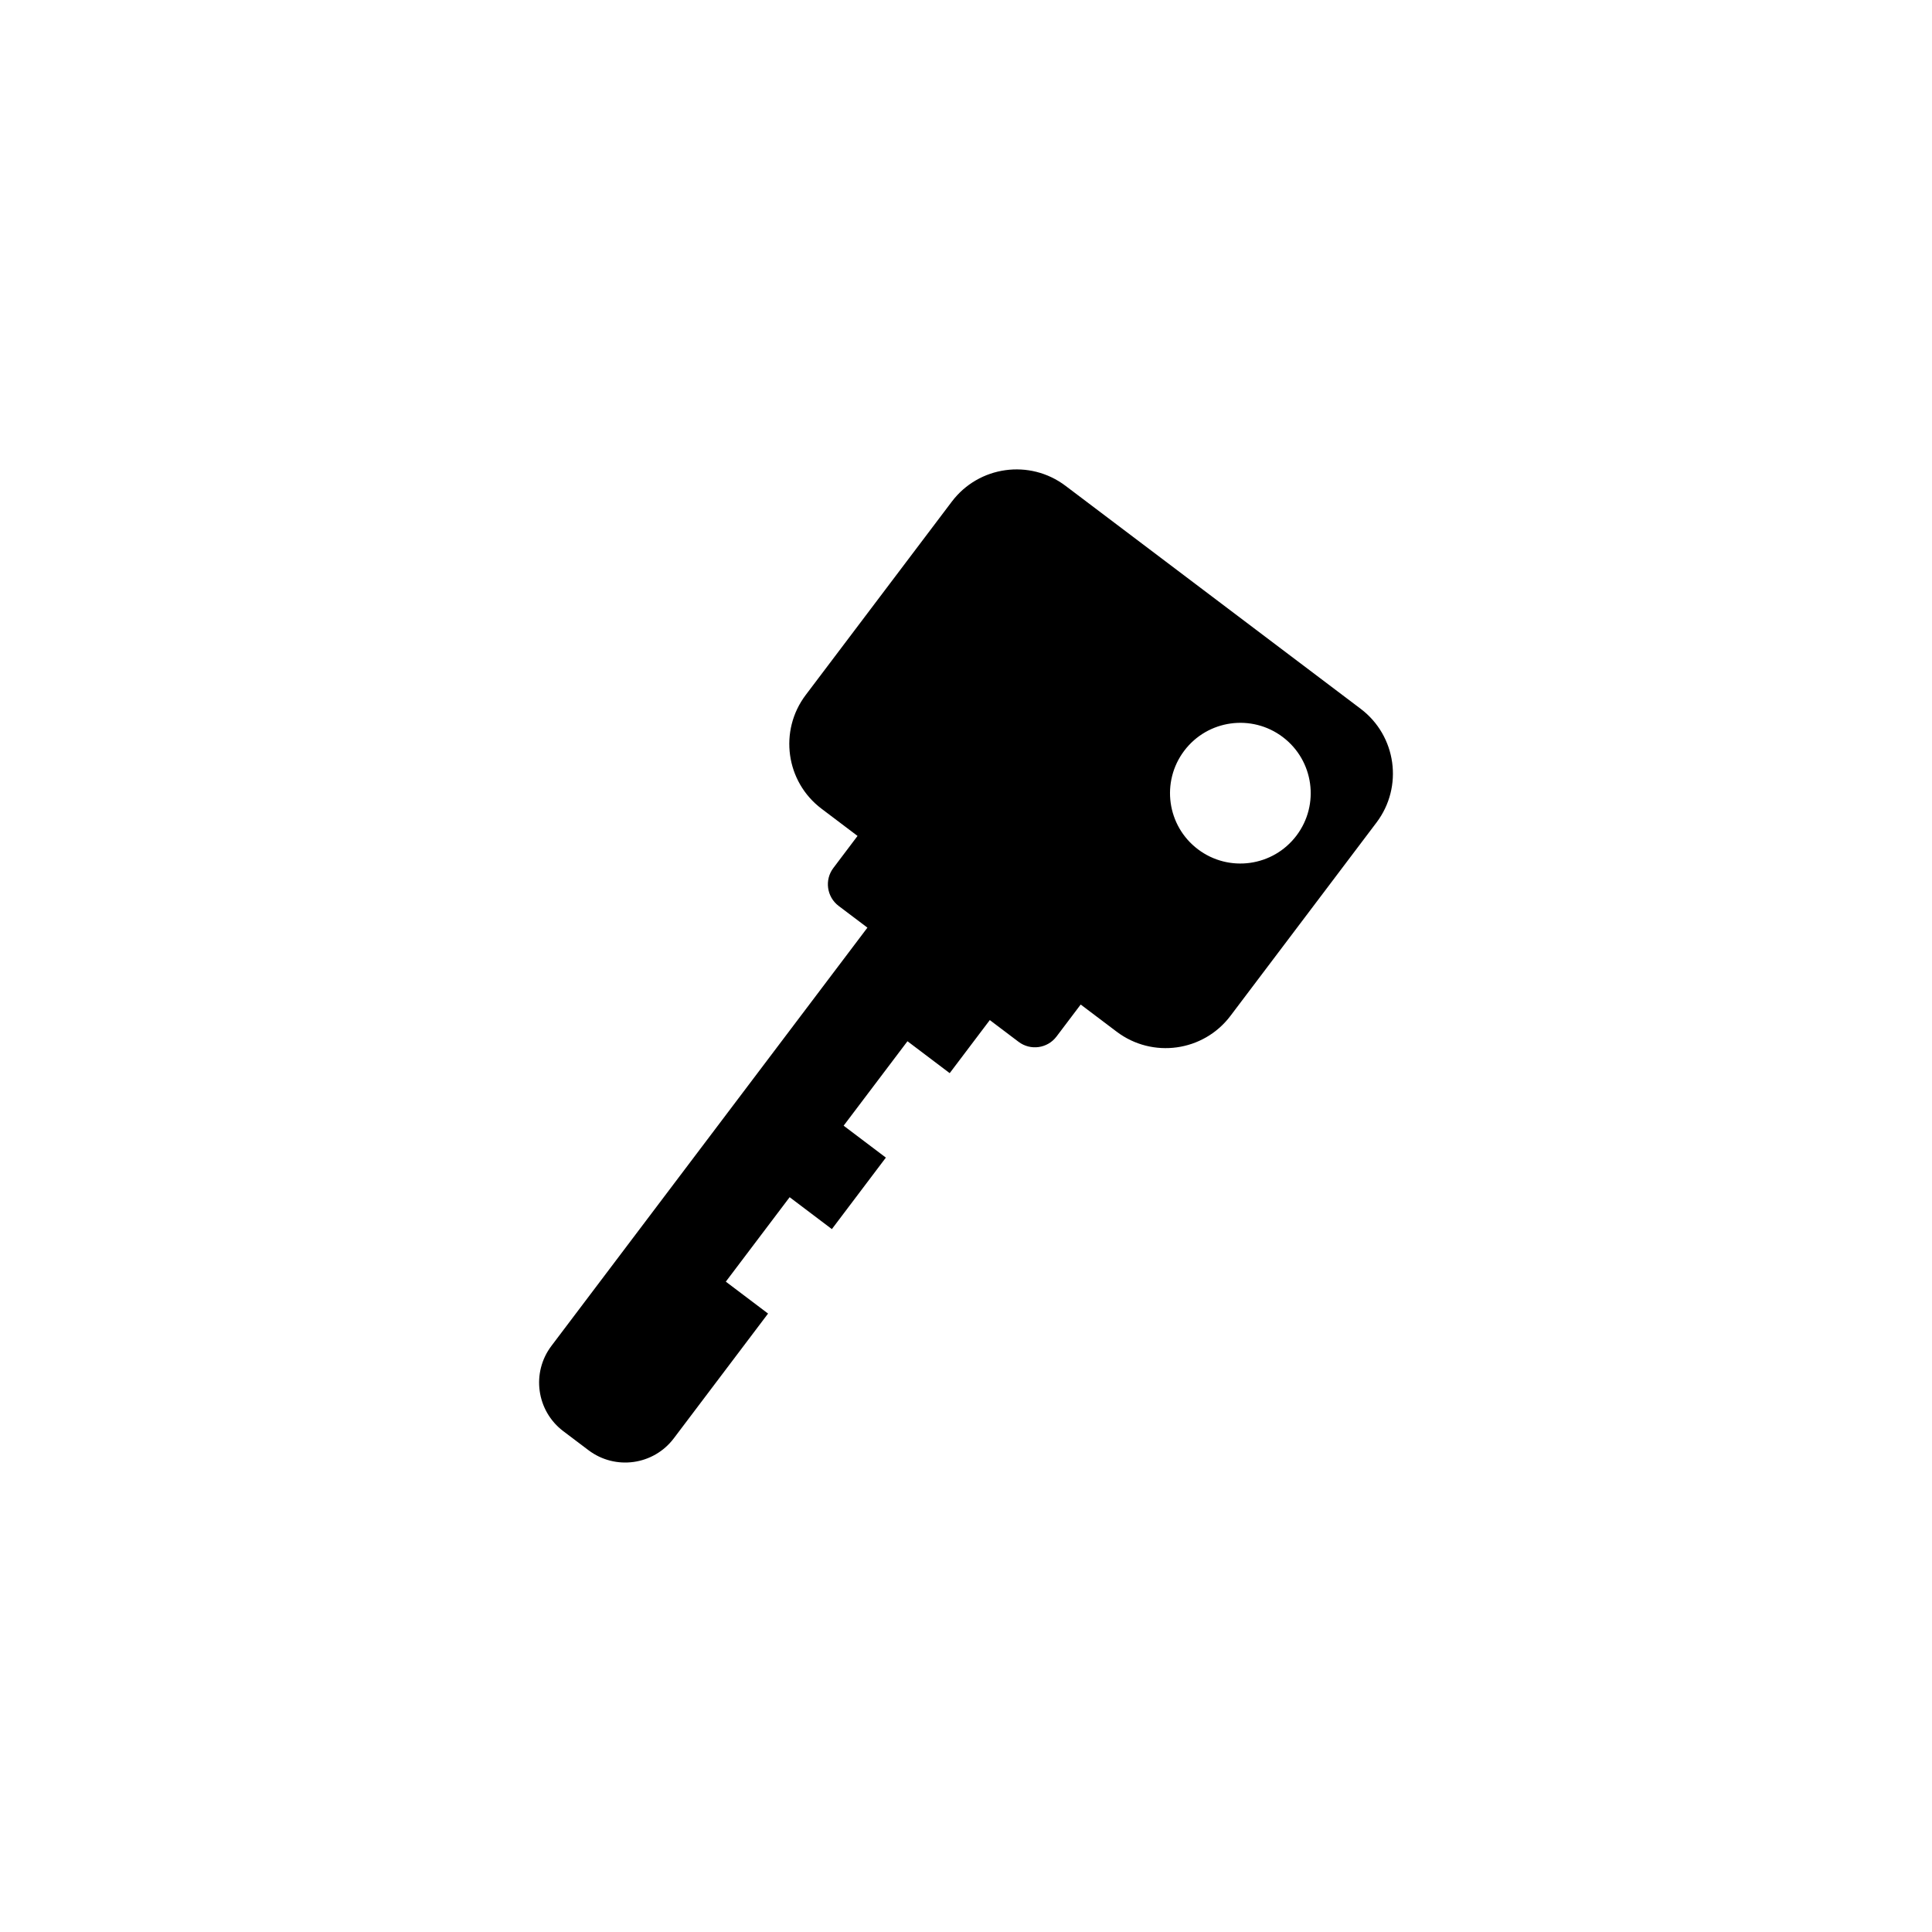
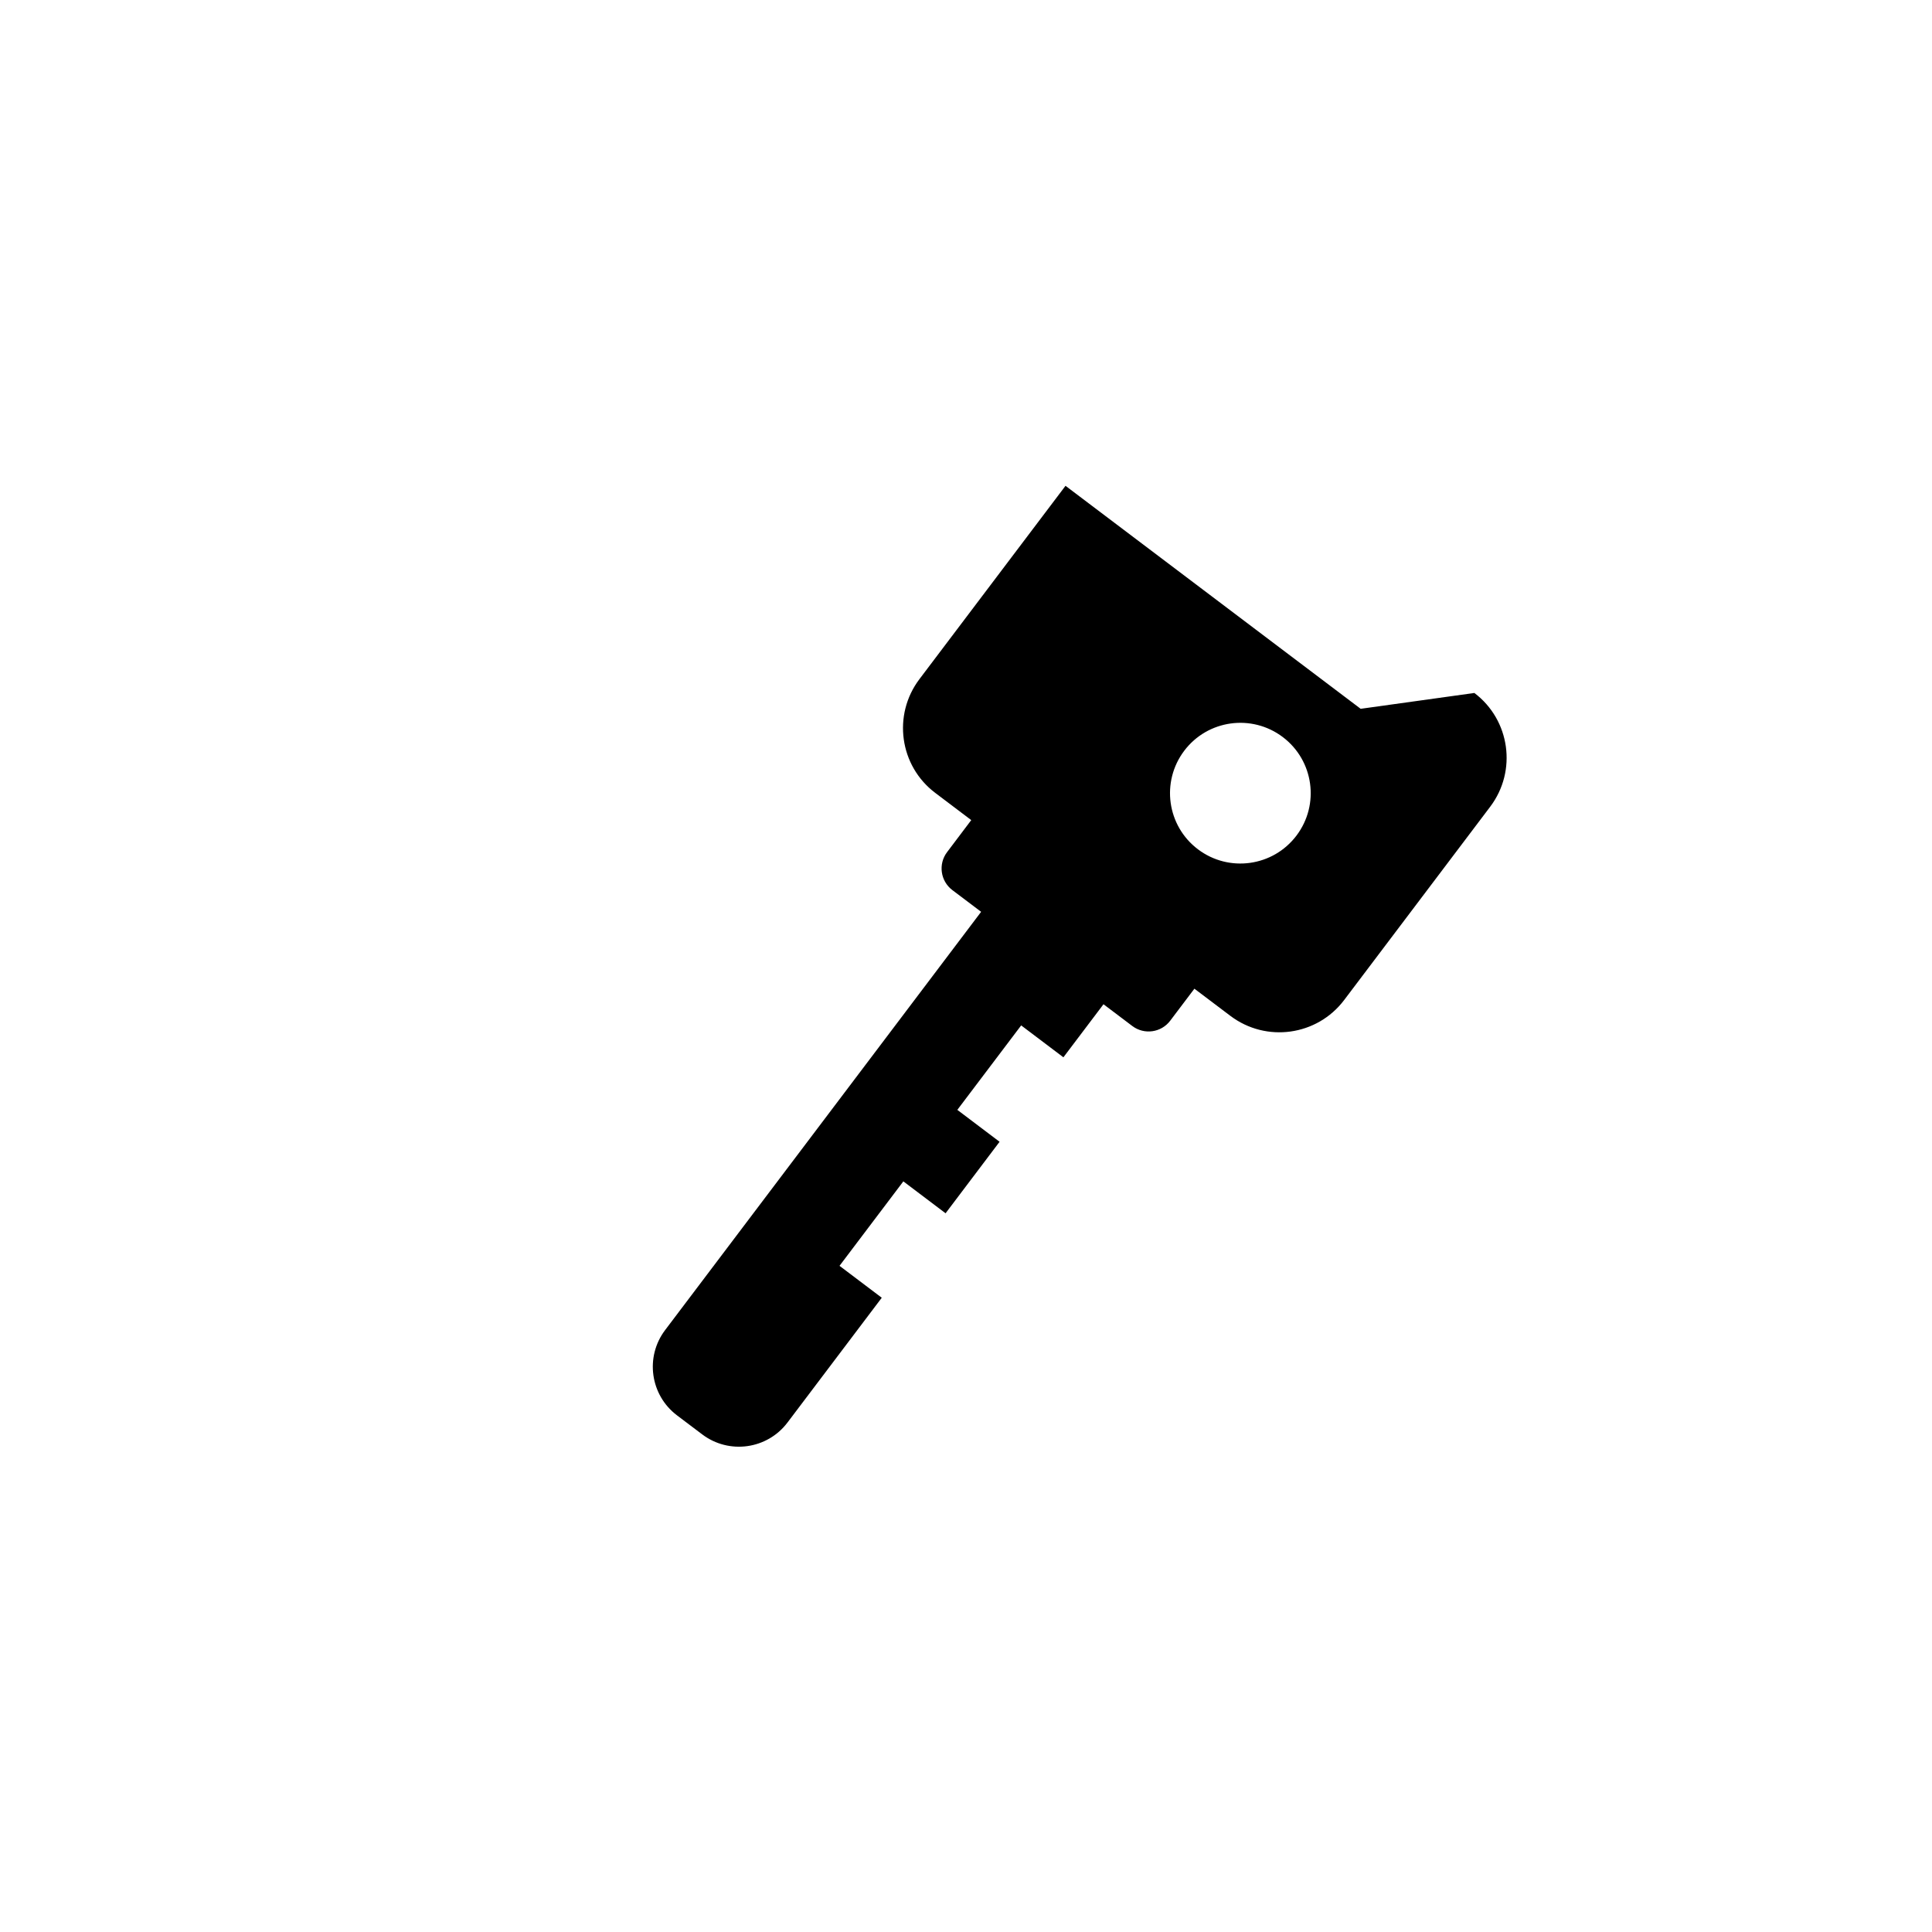
<svg xmlns="http://www.w3.org/2000/svg" fill="#000000" width="800px" height="800px" version="1.1" viewBox="144 144 512 512">
-   <path d="m504.59 331.84-78.219-59.094c-9.48-7.16-22.969-5.281-30.133 4.195l-38.719 51.242c-7.16 9.488-5.285 22.984 4.195 30.137l9.543 7.211-6.41 8.496c-2.387 3.152-1.762 7.656 1.395 10.047l7.633 5.762-83.742 110.84c-5.375 7.113-3.965 17.23 3.148 22.605l6.68 5.043c7.113 5.371 17.23 3.965 22.602-3.148l24.98-33.066-11.195-8.457 16.914-22.383 11.191 8.457 14.312-18.949-11.195-8.457 16.918-22.383 11.191 8.457 10.625-14.062 7.629 5.762c3.164 2.394 7.664 1.762 10.047-1.395l6.414-8.488 9.539 7.203c9.488 7.164 22.984 5.285 30.145-4.195l38.711-51.242c7.16-9.477 5.285-22.973-4.199-30.137zm-43.121 37.234c-8.219-6.203-9.84-17.895-3.637-26.113 6.207-8.219 17.895-9.84 26.113-3.637 8.219 6.207 9.844 17.895 3.637 26.113-6.211 8.219-17.898 9.844-26.113 3.637z" />
+   <path d="m504.59 331.84-78.219-59.094l-38.719 51.242c-7.16 9.488-5.285 22.984 4.195 30.137l9.543 7.211-6.41 8.496c-2.387 3.152-1.762 7.656 1.395 10.047l7.633 5.762-83.742 110.84c-5.375 7.113-3.965 17.23 3.148 22.605l6.68 5.043c7.113 5.371 17.23 3.965 22.602-3.148l24.98-33.066-11.195-8.457 16.914-22.383 11.191 8.457 14.312-18.949-11.195-8.457 16.918-22.383 11.191 8.457 10.625-14.062 7.629 5.762c3.164 2.394 7.664 1.762 10.047-1.395l6.414-8.488 9.539 7.203c9.488 7.164 22.984 5.285 30.145-4.195l38.711-51.242c7.16-9.477 5.285-22.973-4.199-30.137zm-43.121 37.234c-8.219-6.203-9.84-17.895-3.637-26.113 6.207-8.219 17.895-9.84 26.113-3.637 8.219 6.207 9.844 17.895 3.637 26.113-6.211 8.219-17.898 9.844-26.113 3.637z" />
</svg>